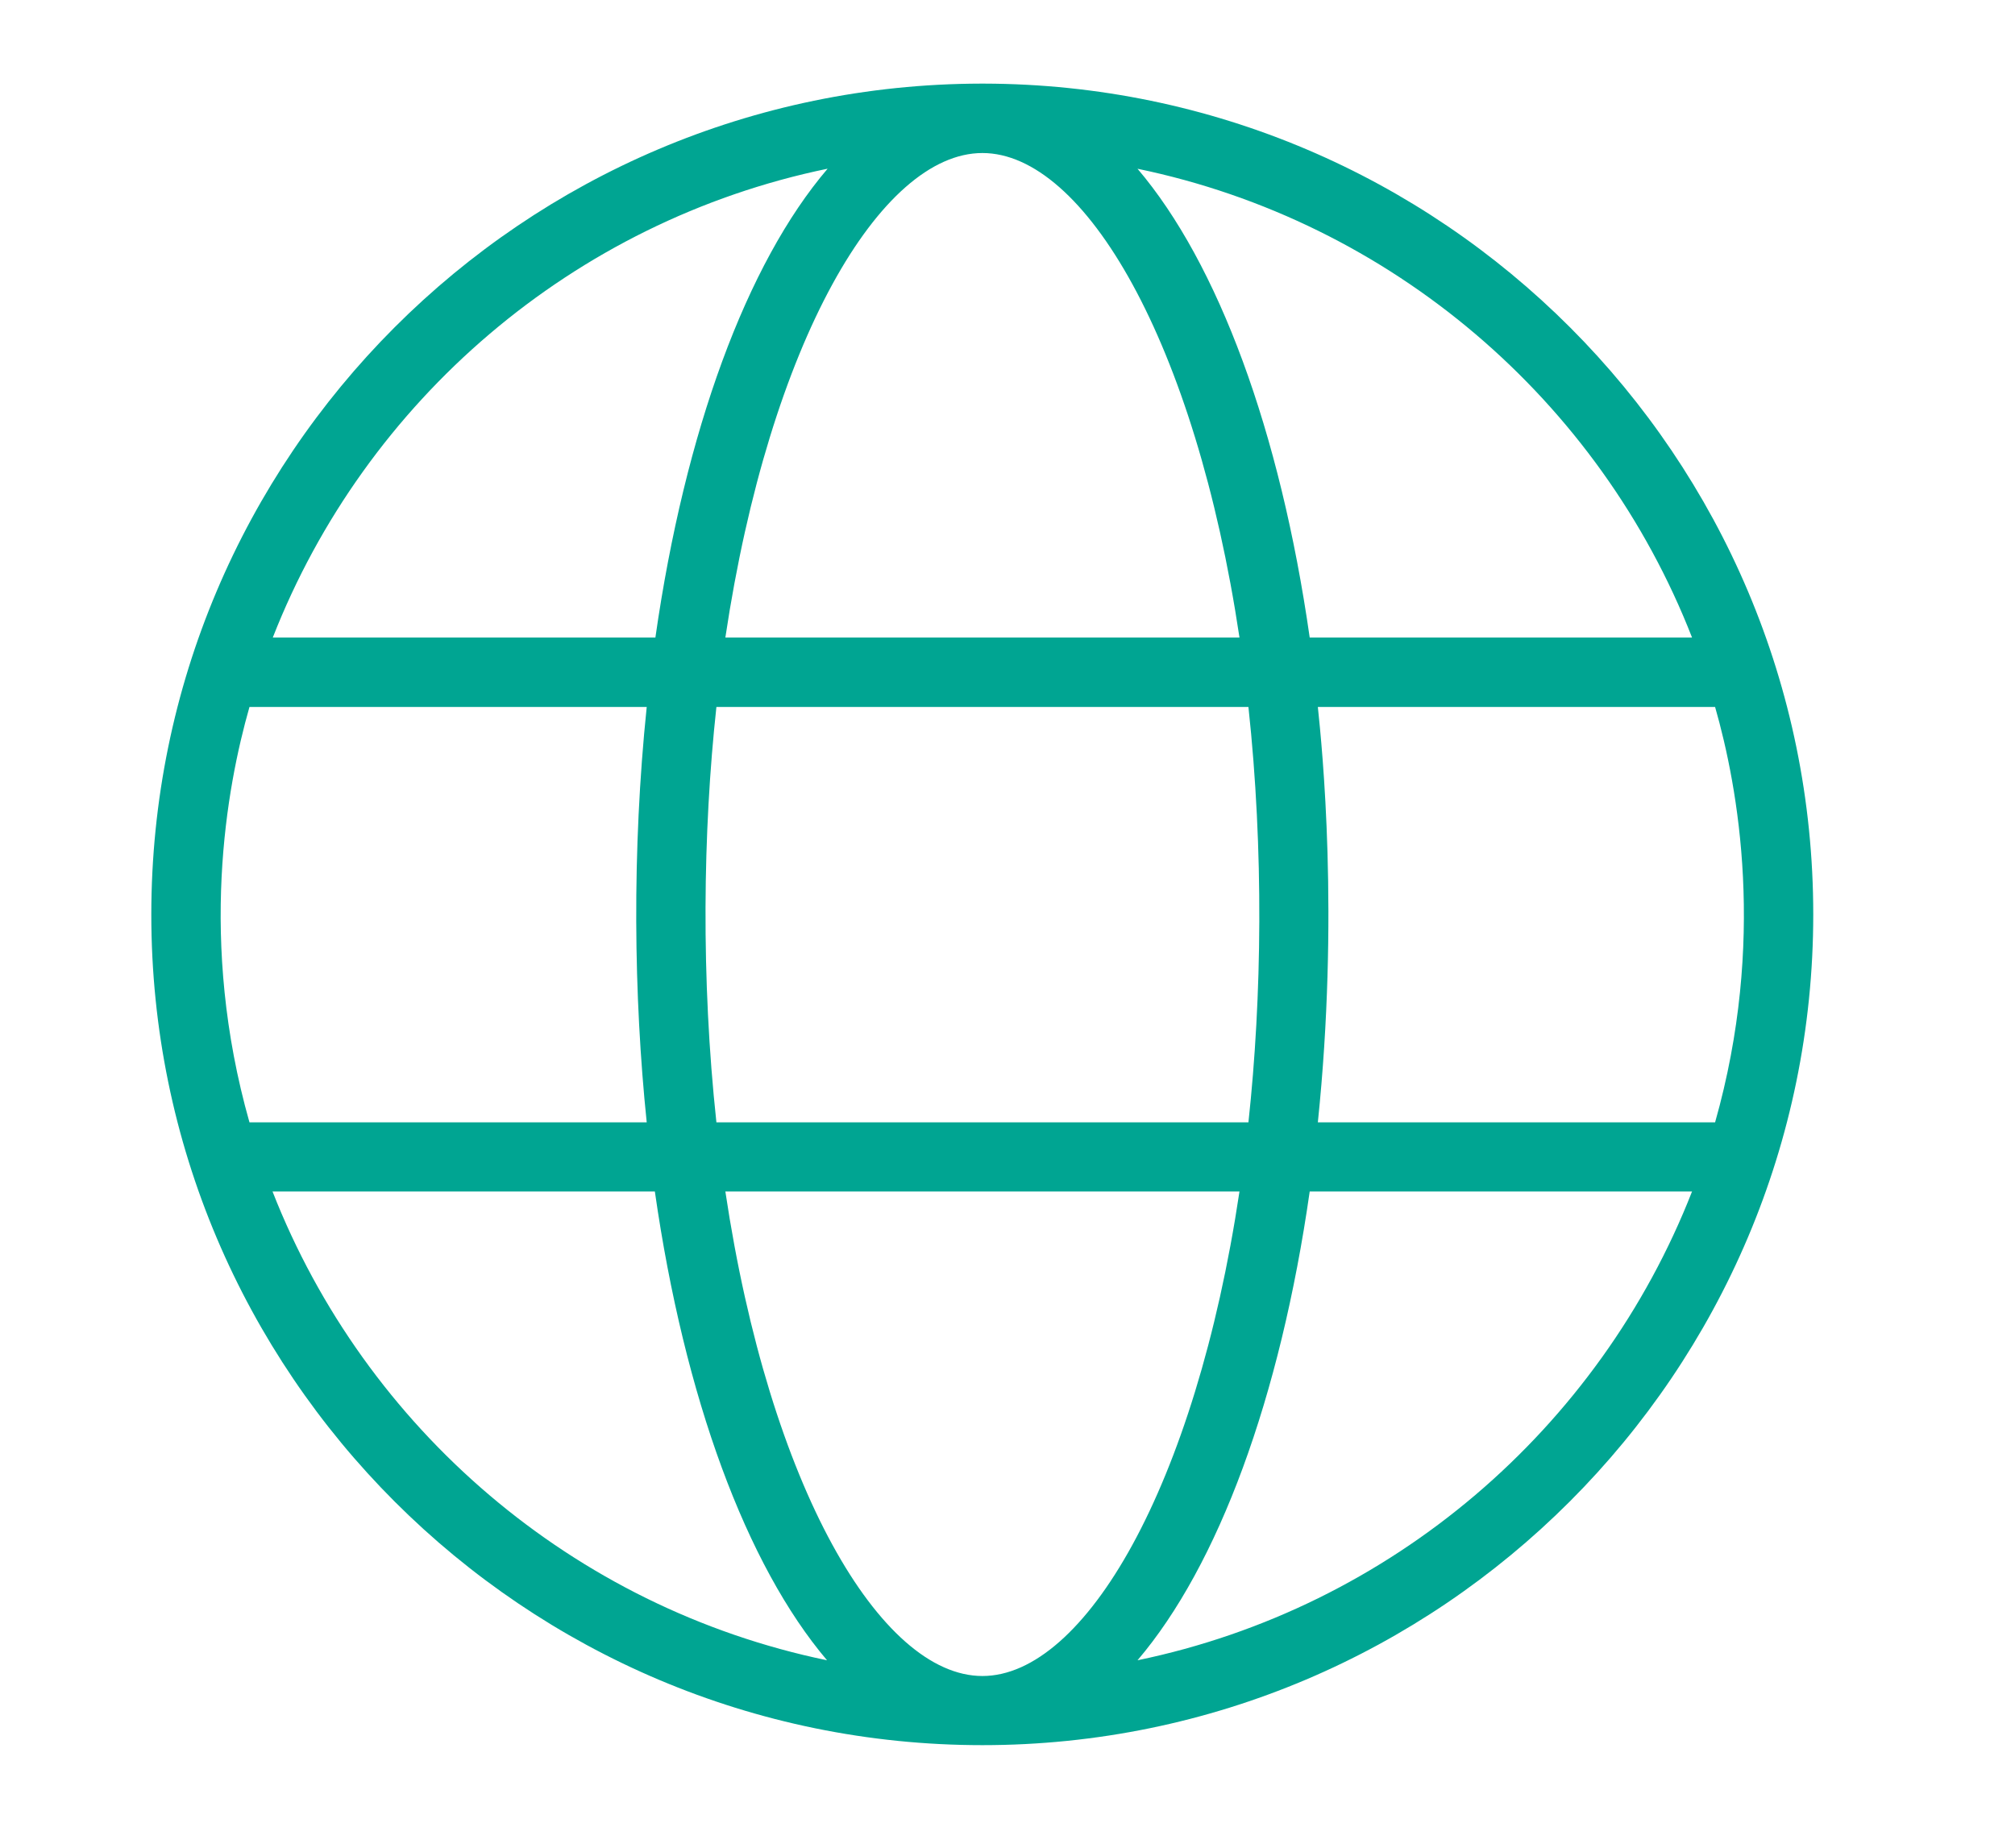
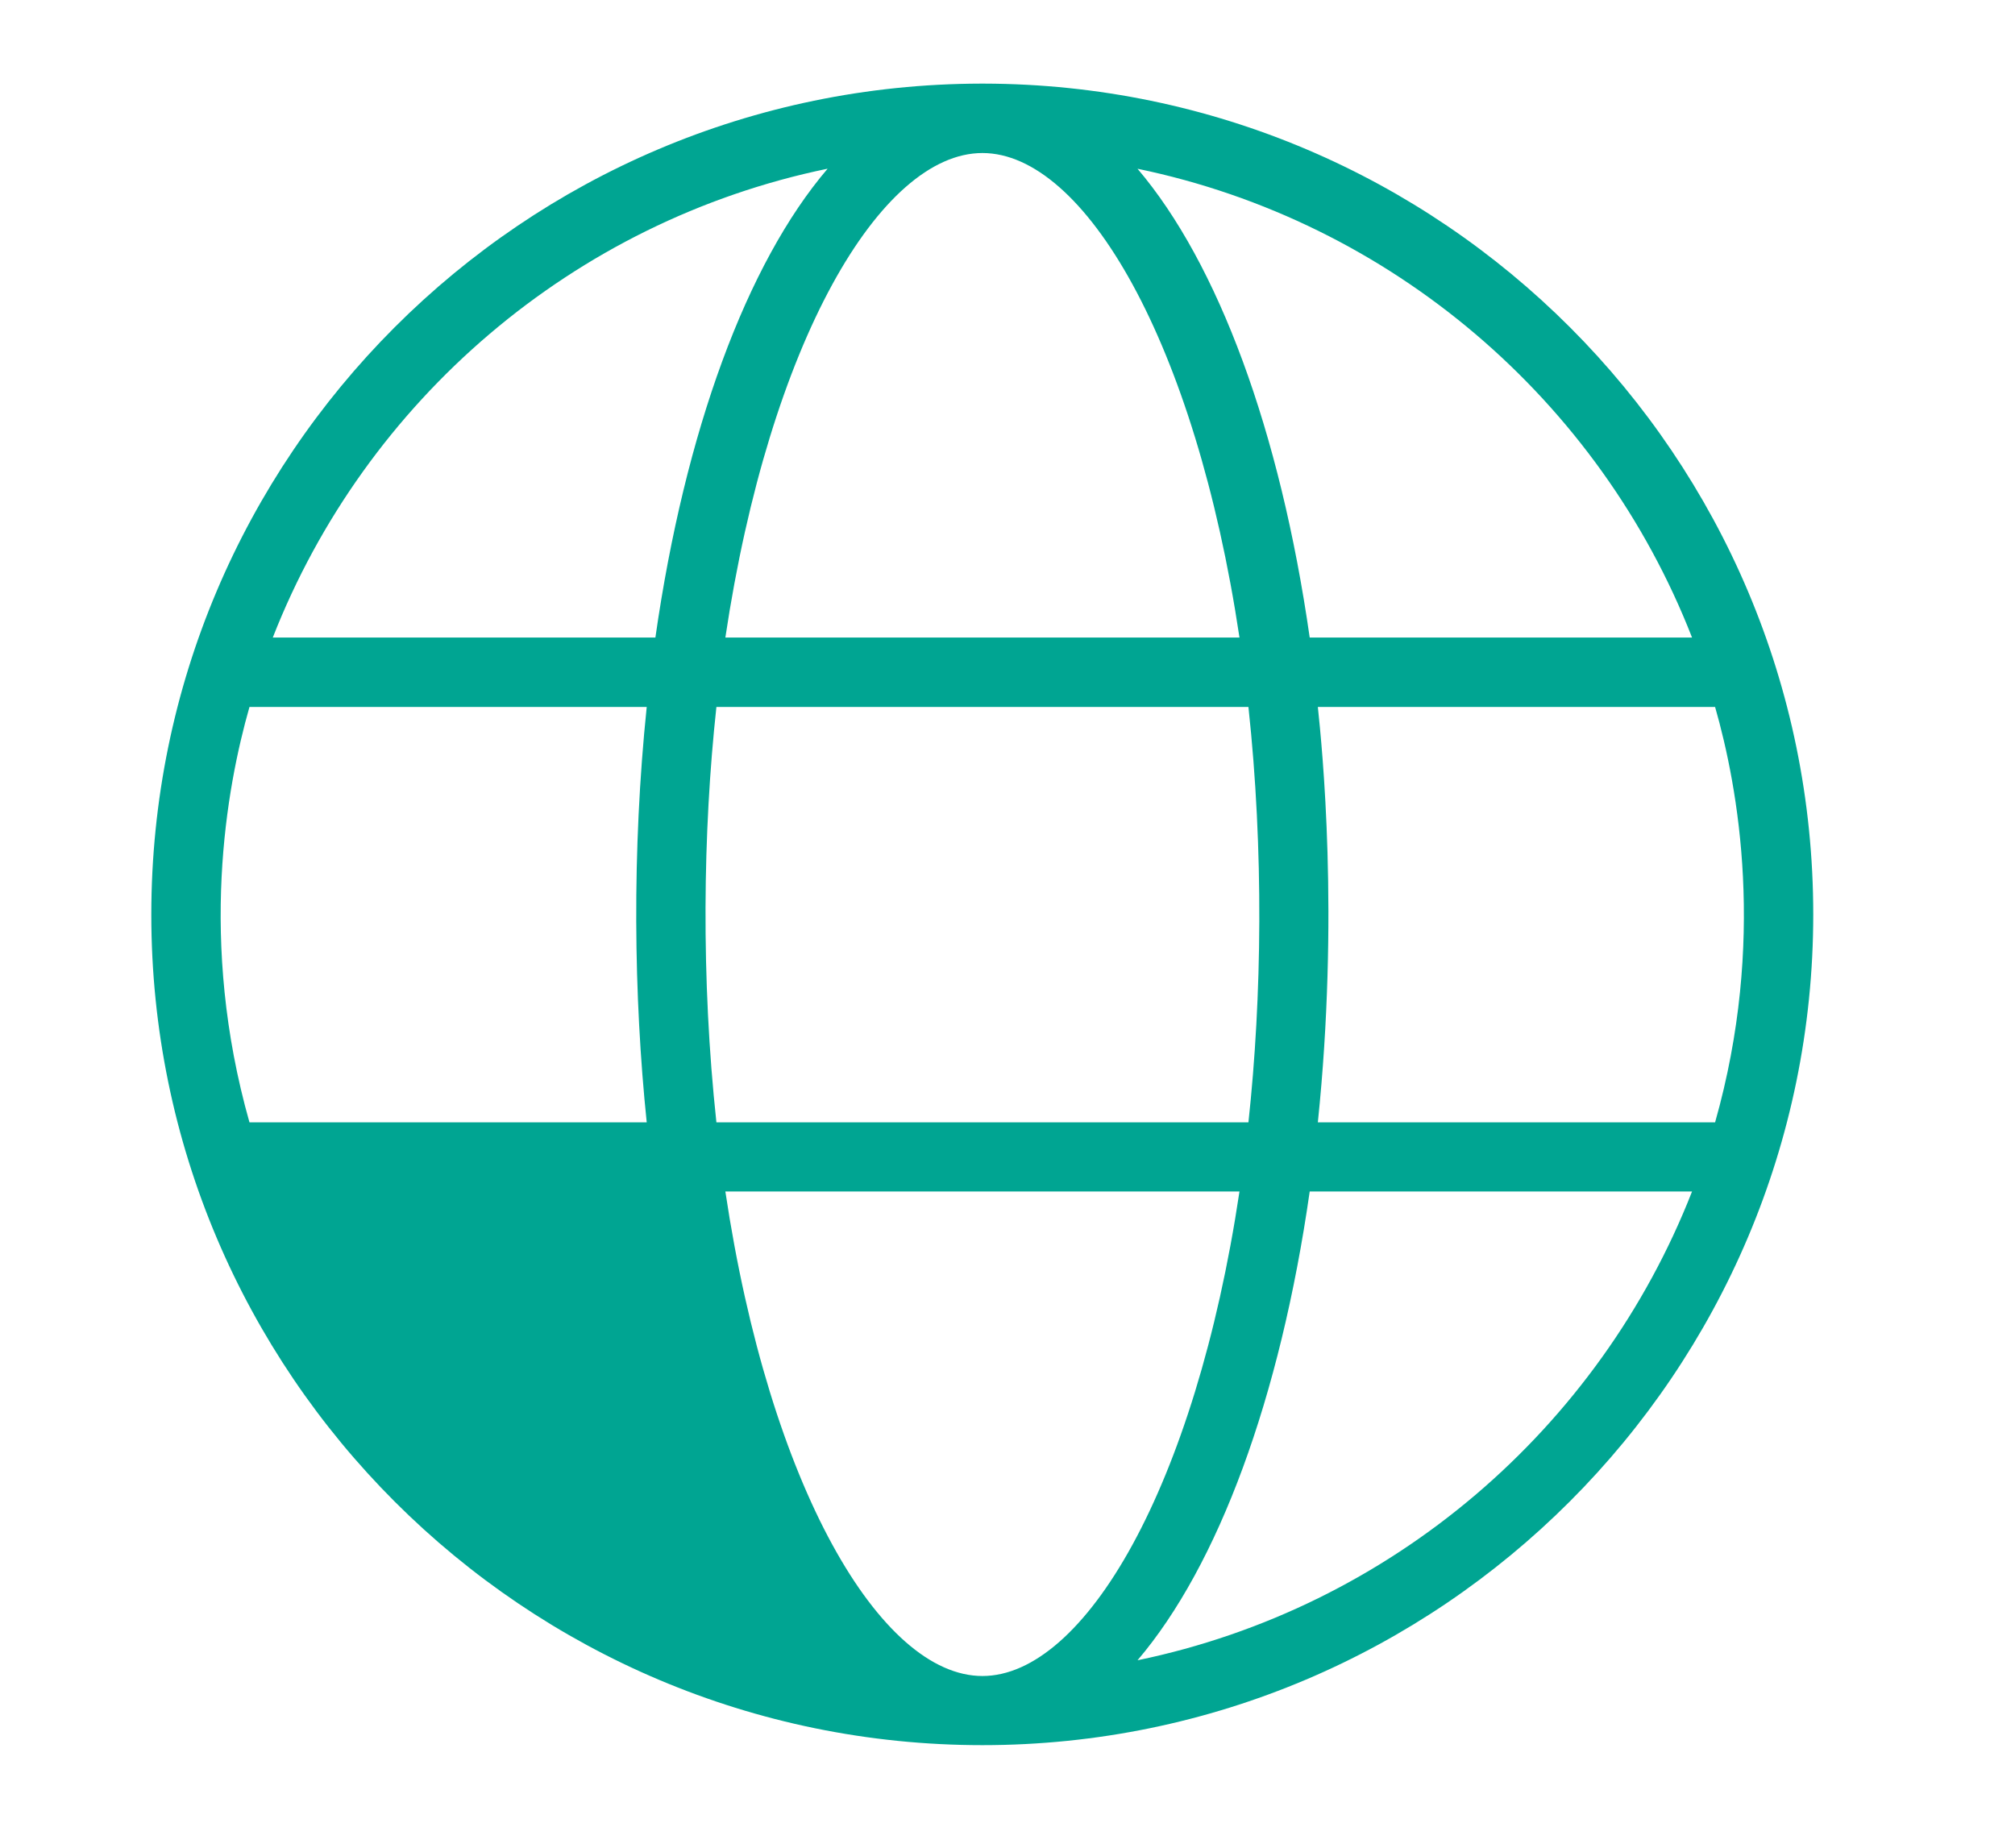
<svg xmlns="http://www.w3.org/2000/svg" id="Ebene_1" width="26.21mm" height="24.04mm" version="1.1" viewBox="0 0 74.31 68.15">
  <defs>
    <style> .st0 { fill: #00a592; fill-rule: evenodd; } </style>
  </defs>
-   <path class="st0" d="M36.28,3.08c16.89.03,30.59,13.75,30.59,30.64s-13.73,30.64-30.64,30.64S5.58,50.64,5.58,33.73,19.29,3.11,36.18,3.08h.1ZM45.71,43.94h-18.96c1.63,10.89,5.72,17.87,9.48,17.87s7.85-6.98,9.48-17.87M62.4,43.94h-14.1c-1.09,7.62-3.37,13.79-6.35,17.29,9.37-1.94,17.03-8.55,20.45-17.29M24.16,43.94h-14.11c3.42,8.74,11.08,15.35,20.45,17.29-2.97-3.5-5.26-9.67-6.35-17.29M23.85,26.07h-14.65c-.85,2.98-1.89,8.65,0,15.32h14.65c-.48-4.63-.55-10.02,0-15.32M46.04,26.07h-19.62c-.5,4.6-.57,10.03,0,15.32h19.62c.5-4.62.57-10.04,0-15.32M63.25,26.07h-14.65c.16,1.51.79,7.71,0,15.32h14.65c1.89-6.67.85-12.35,0-15.32M30.51,6.22c-9.37,1.94-17.03,8.55-20.45,17.29h14.11c1.09-7.62,3.37-13.8,6.35-17.29M45.71,23.51c-1.63-10.89-5.72-17.87-9.48-17.87s-7.85,6.98-9.48,17.87h18.96ZM41.95,6.22c2.97,3.49,5.26,9.67,6.35,17.29h14.1c-3.41-8.74-11.08-15.35-20.45-17.29" />
+   <path class="st0" d="M36.28,3.08c16.89.03,30.59,13.75,30.59,30.64s-13.73,30.64-30.64,30.64S5.58,50.64,5.58,33.73,19.29,3.11,36.18,3.08h.1ZM45.71,43.94h-18.96c1.63,10.89,5.72,17.87,9.48,17.87s7.85-6.98,9.48-17.87M62.4,43.94h-14.1c-1.09,7.62-3.37,13.79-6.35,17.29,9.37-1.94,17.03-8.55,20.45-17.29M24.16,43.94h-14.11M23.85,26.07h-14.65c-.85,2.98-1.89,8.65,0,15.32h14.65c-.48-4.63-.55-10.02,0-15.32M46.04,26.07h-19.62c-.5,4.6-.57,10.03,0,15.32h19.62c.5-4.62.57-10.04,0-15.32M63.25,26.07h-14.65c.16,1.51.79,7.71,0,15.32h14.65c1.89-6.67.85-12.35,0-15.32M30.51,6.22c-9.37,1.94-17.03,8.55-20.45,17.29h14.11c1.09-7.62,3.37-13.8,6.35-17.29M45.71,23.51c-1.63-10.89-5.72-17.87-9.48-17.87s-7.85,6.98-9.48,17.87h18.96ZM41.95,6.22c2.97,3.49,5.26,9.67,6.35,17.29h14.1c-3.41-8.74-11.08-15.35-20.45-17.29" />
</svg>